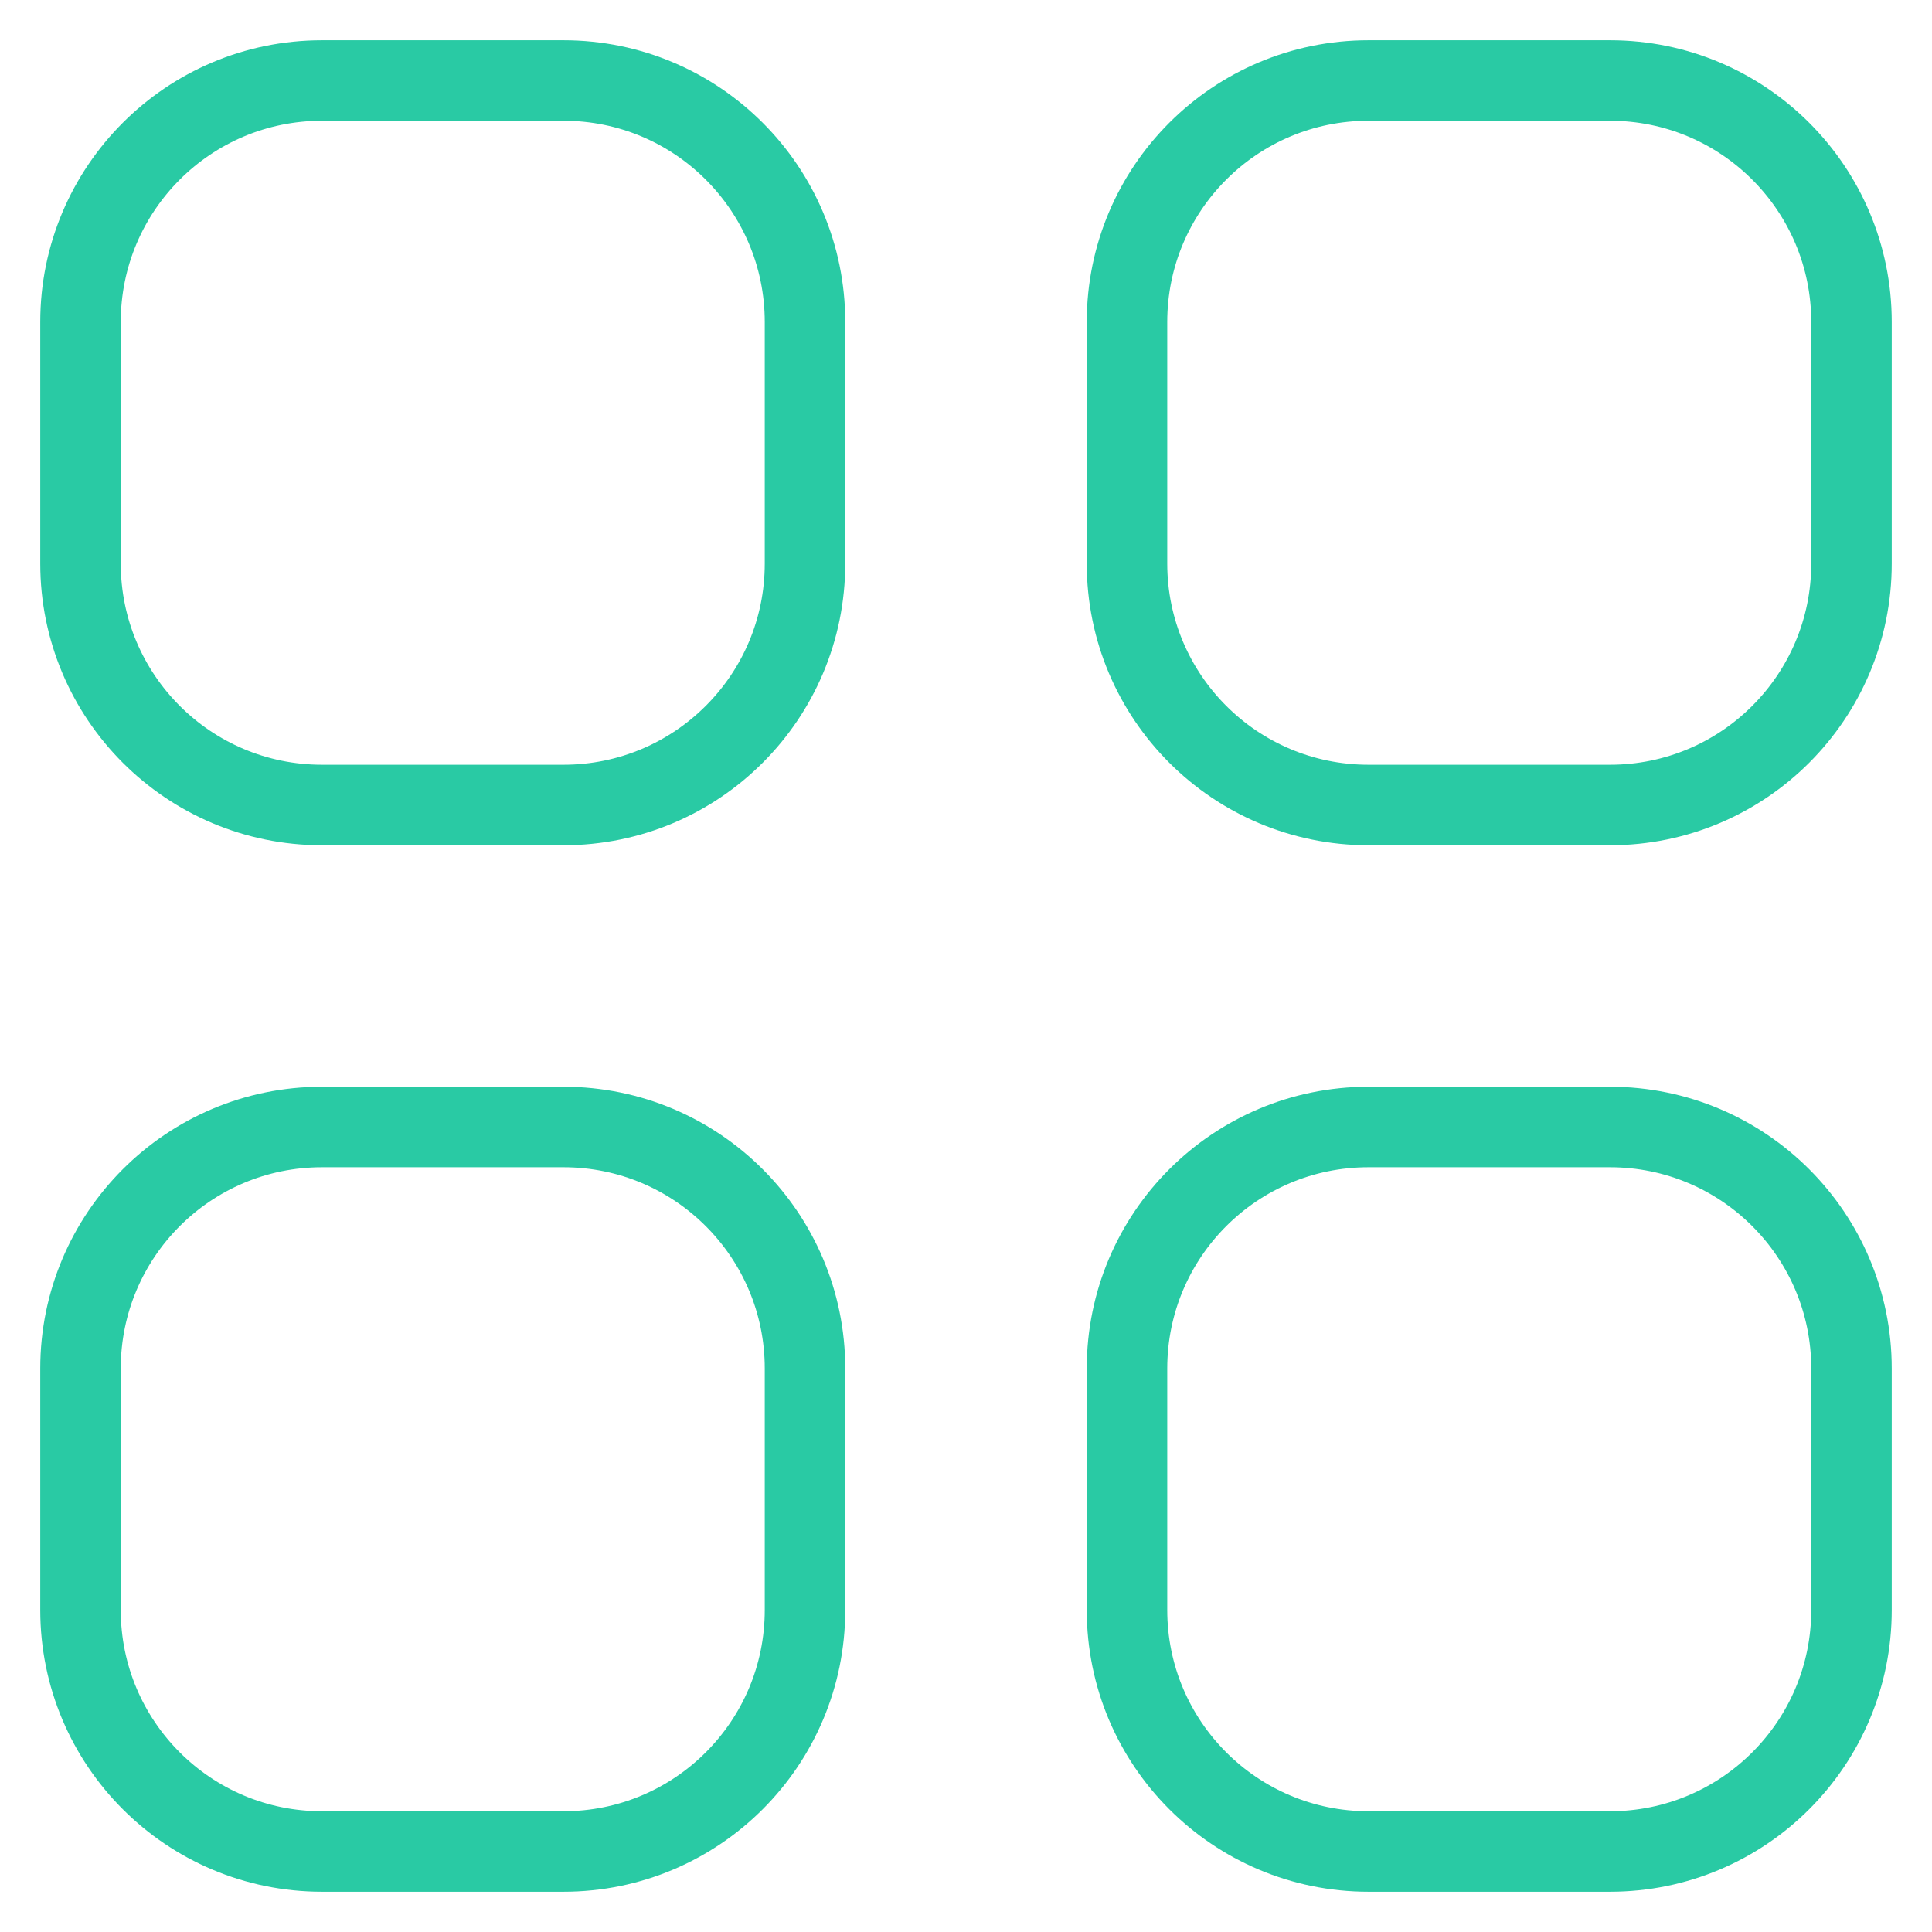
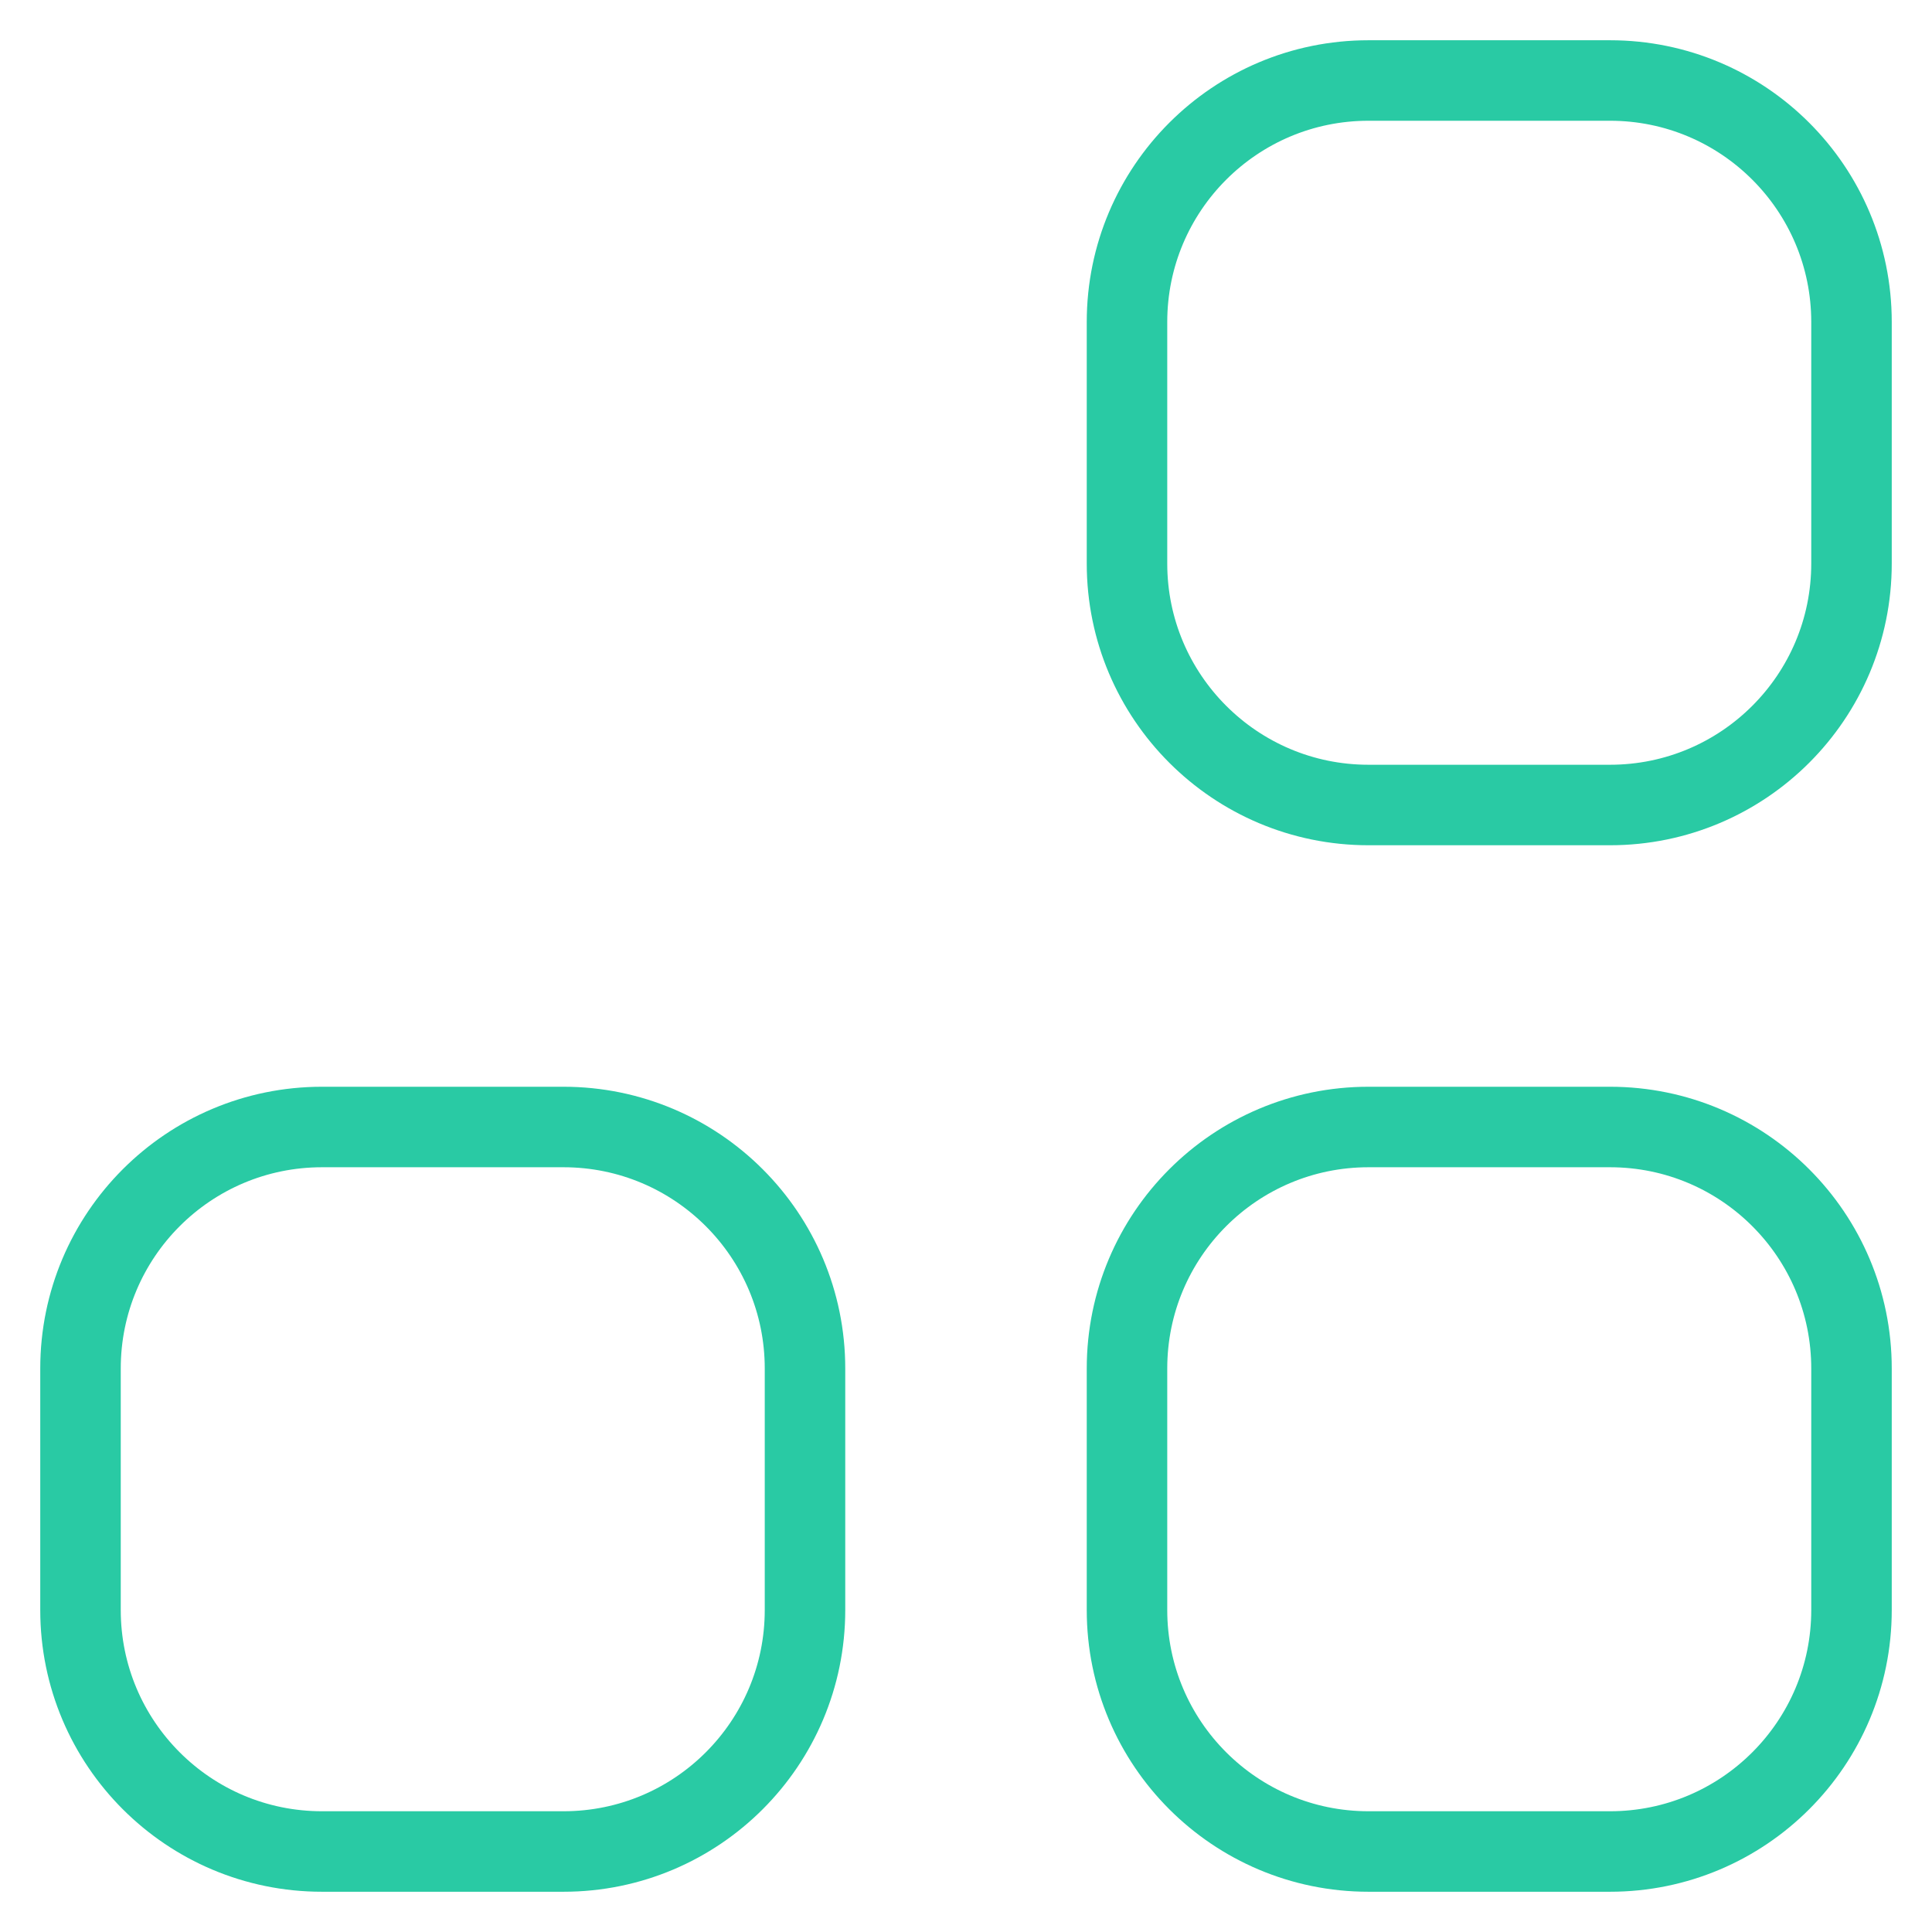
<svg xmlns="http://www.w3.org/2000/svg" width="24" height="24" viewBox="0 0 24 24" fill="none">
-   <path d="M7 1H4C2.343 1 1 2.343 1 4V7C1 8.657 2.343 10 4 10H7C8.657 10 10 8.657 10 7V4C10 2.343 8.657 1 7 1Z" stroke="#29CAA4" stroke-linecap="round" stroke-linejoin="round" />
  <path d="M20 1H17C15.343 1 14 2.343 14 4V7C14 8.657 15.343 10 17 10H20C21.657 10 23 8.657 23 7V4C23 2.343 21.657 1 20 1Z" stroke="#29CAA4" stroke-linecap="round" stroke-linejoin="round" />
  <path d="M7 14H4C2.343 14 1 15.343 1 17V20C1 21.657 2.343 23 4 23H7C8.657 23 10 21.657 10 20V17C10 15.343 8.657 14 7 14Z" stroke="#29CAA4" stroke-linecap="round" stroke-linejoin="round" />
  <path d="M20 14H17C15.343 14 14 15.343 14 17V20C14 21.657 15.343 23 17 23H20C21.657 23 23 21.657 23 20V17C23 15.343 21.657 14 20 14Z" stroke="#29CAA4" stroke-linecap="round" stroke-linejoin="round" />
</svg>